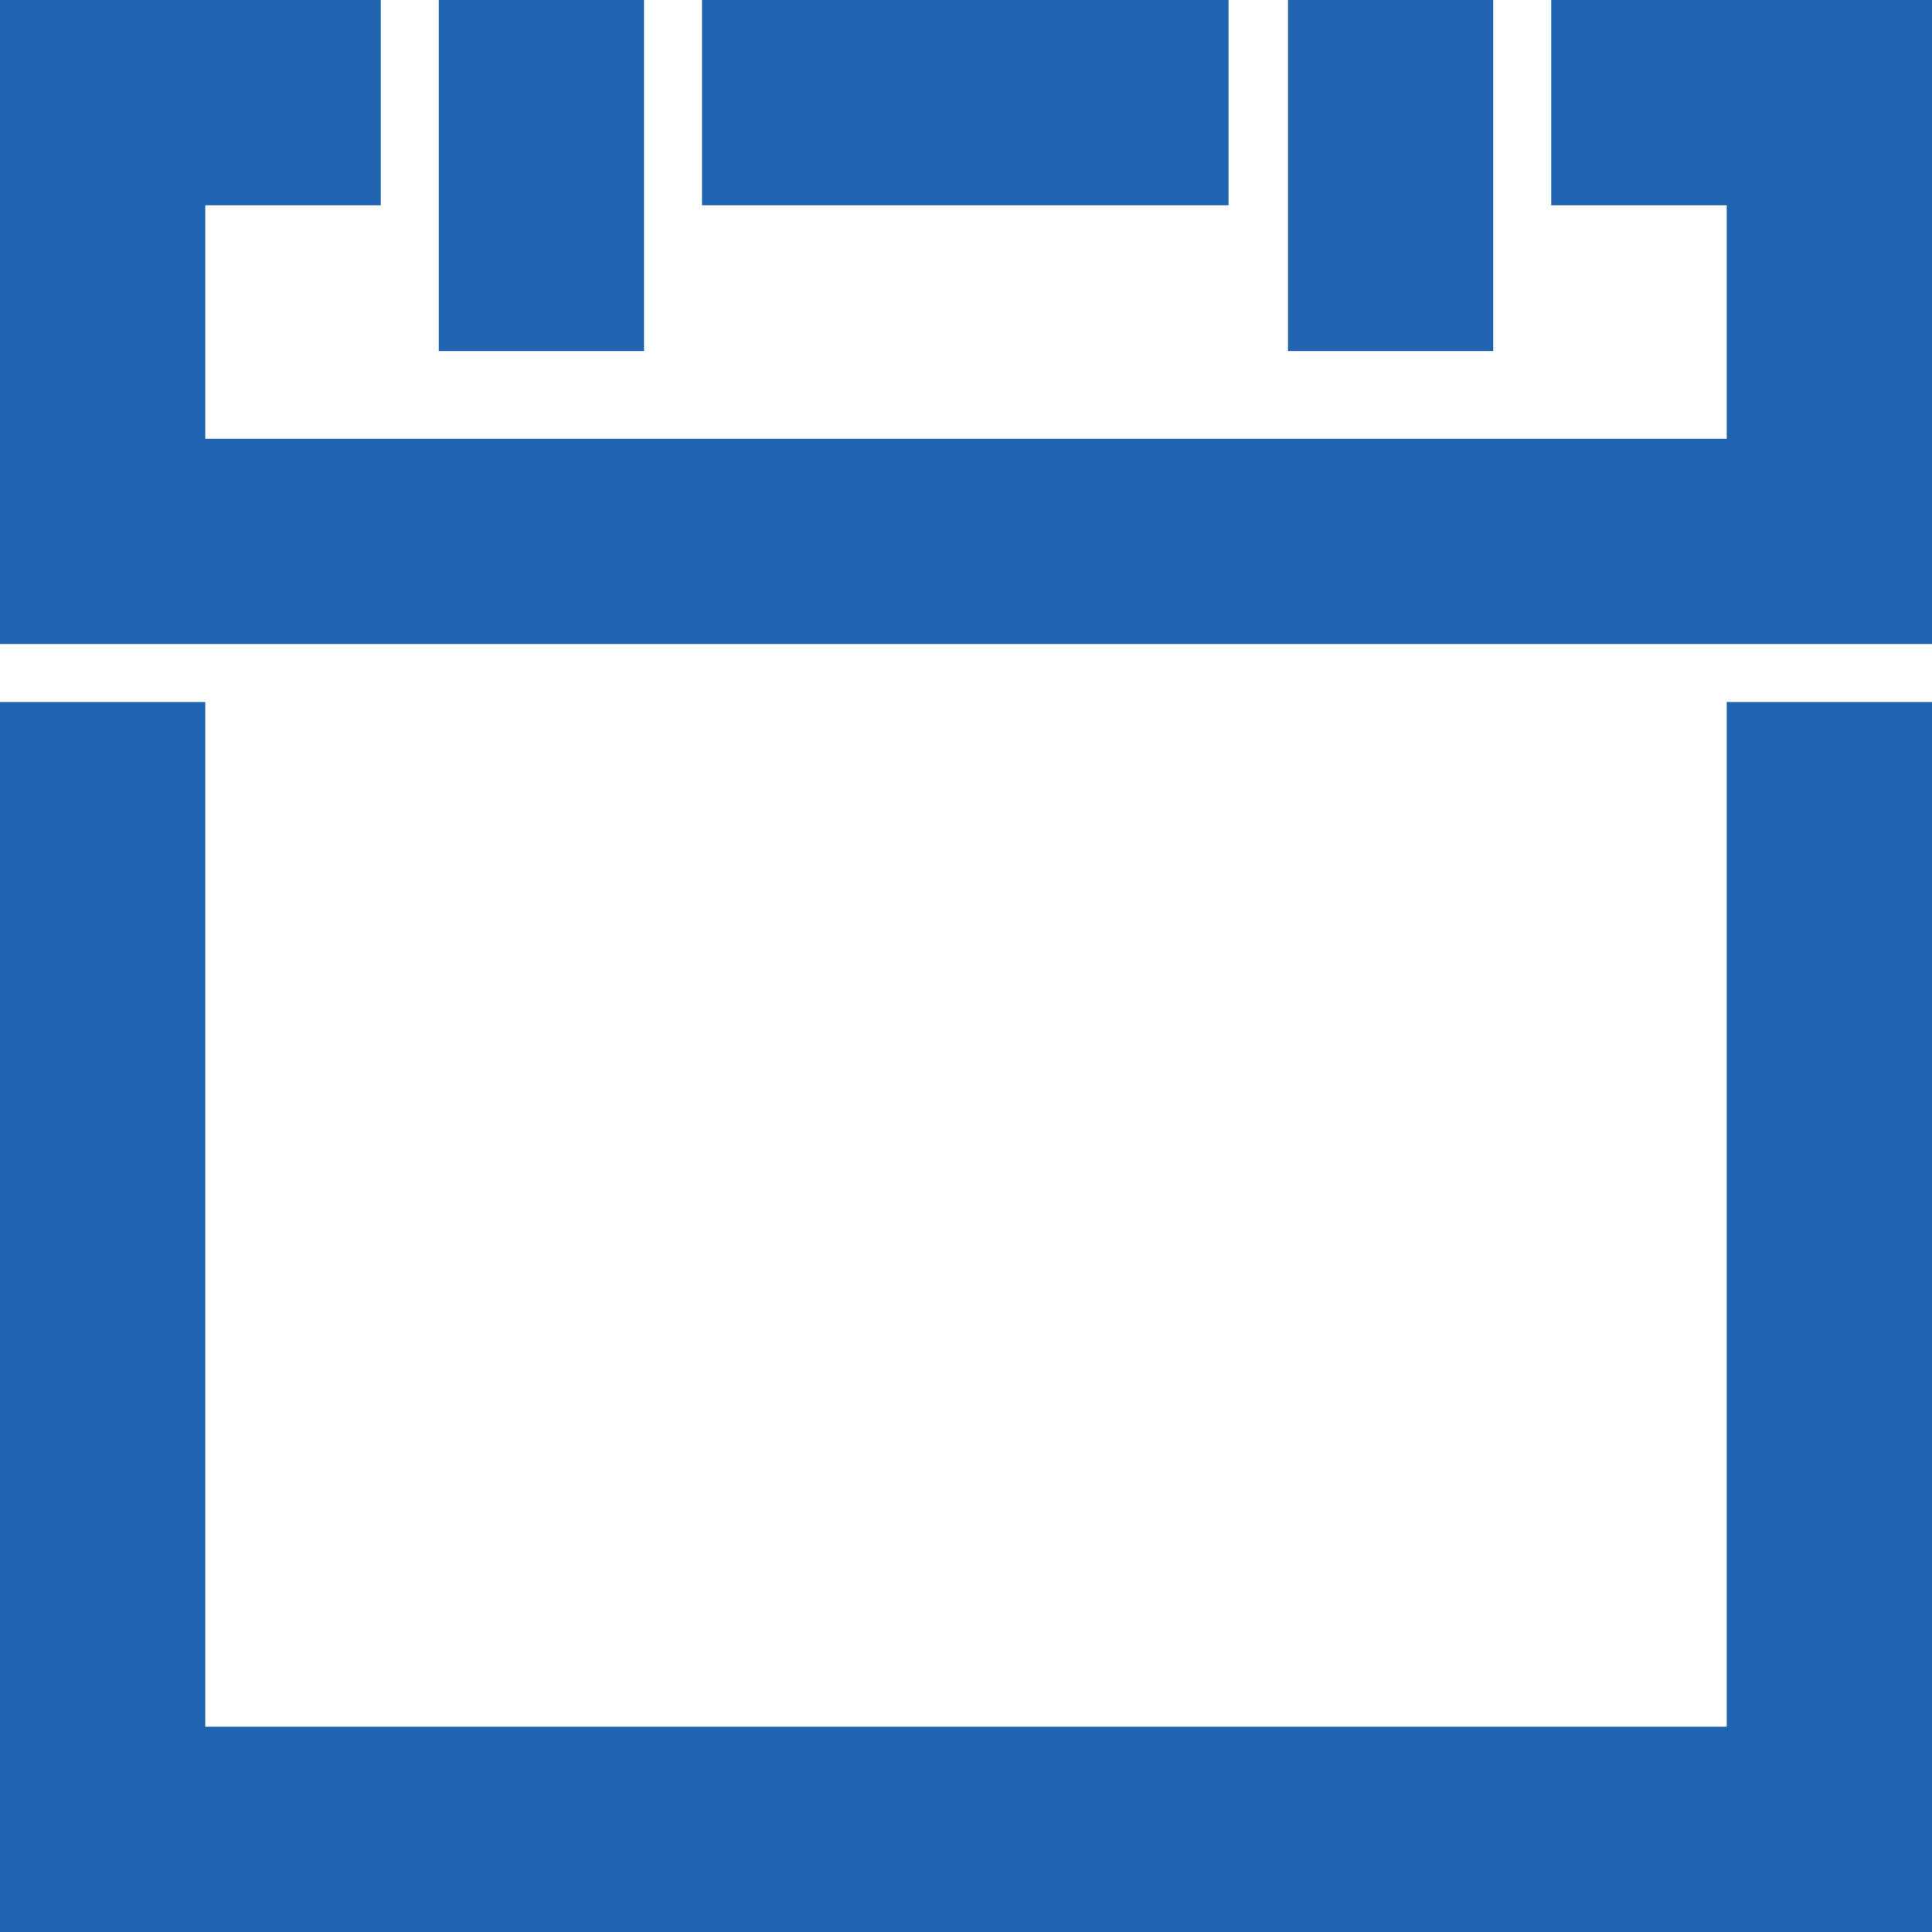
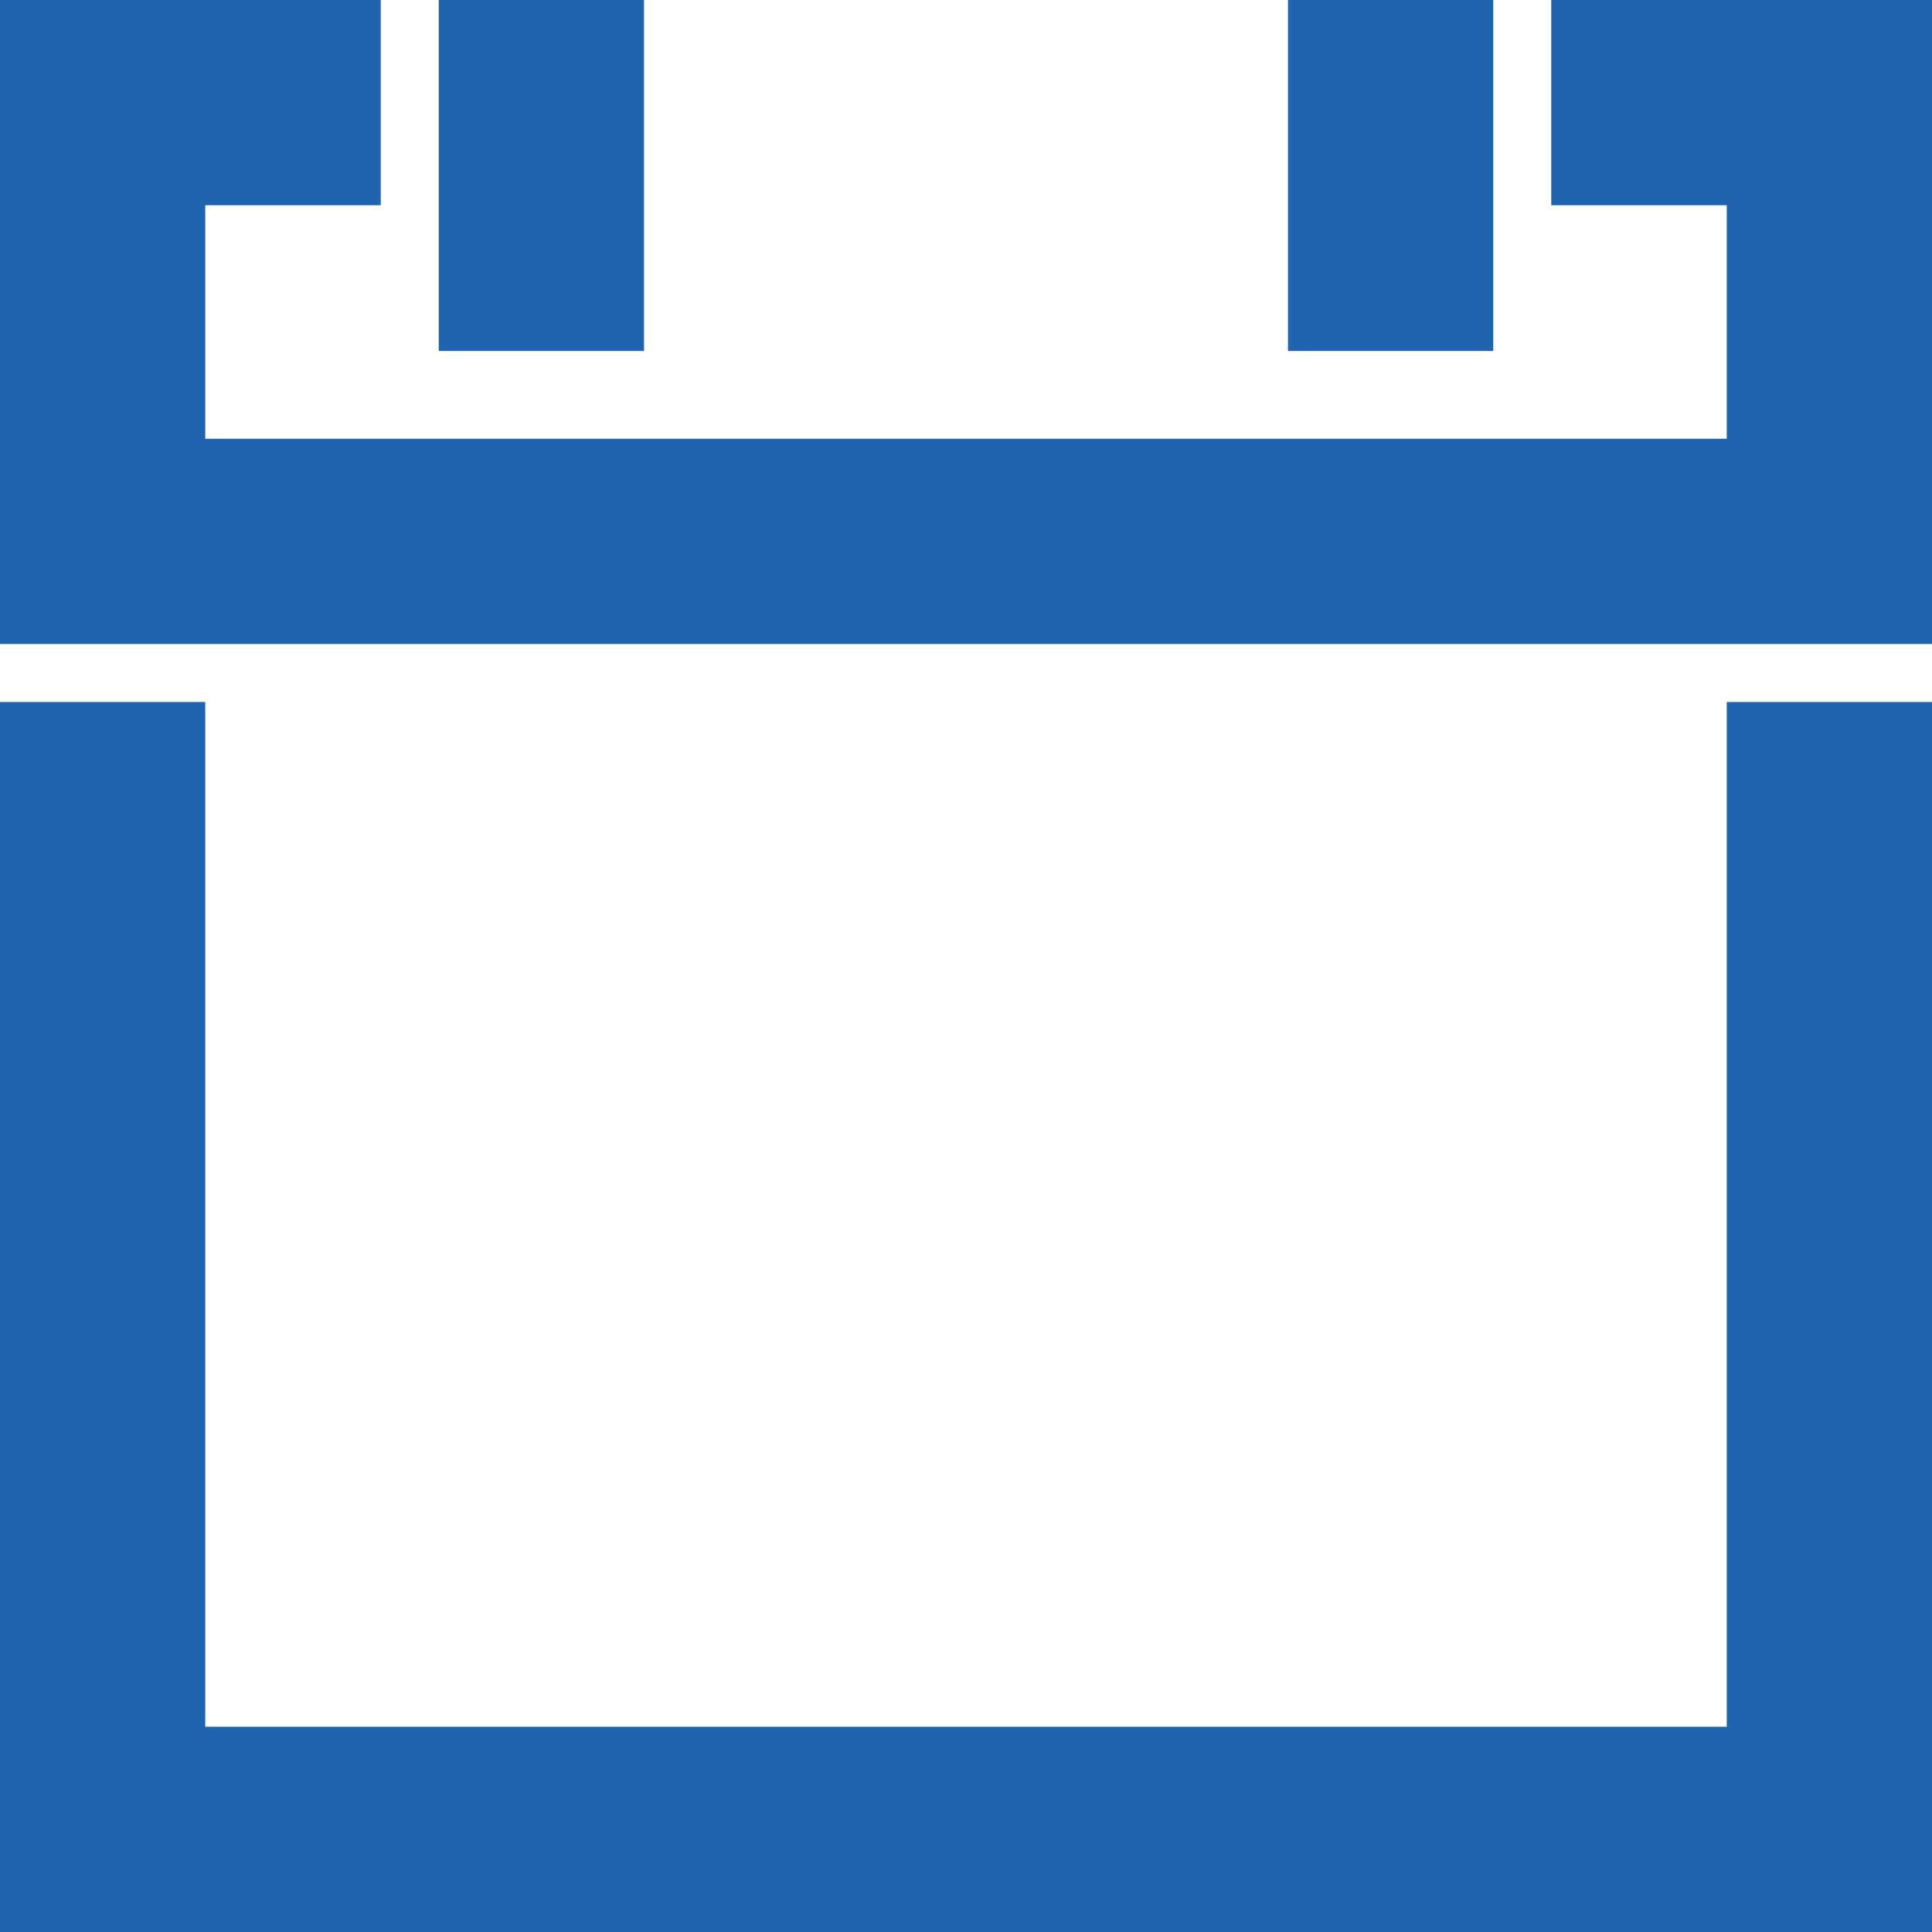
<svg xmlns="http://www.w3.org/2000/svg" width="4.58mm" height="4.58mm" viewBox="0 0 12.99 12.99">
-   <rect x="4.72" width="3.54" height="1.38" style="fill:#2063ae" />
  <polygon points="11.61 11.61 1.38 11.61 1.38 4.72 0 4.72 0 12.99 12.99 12.99 12.99 4.72 11.61 4.72 11.61 11.61" style="fill:#2063ae" />
  <polygon points="10.43 0 10.43 1.38 11.61 1.38 11.61 2.95 1.38 2.95 1.38 1.38 2.56 1.38 2.56 0 0 0 0 4.33 12.99 4.33 12.99 0 10.43 0" style="fill:#2063ae" />
  <rect x="2.95" width="1.38" height="2.36" style="fill:#2063ae" />
  <rect x="8.66" width="1.38" height="2.36" style="fill:#2063ae" />
</svg>